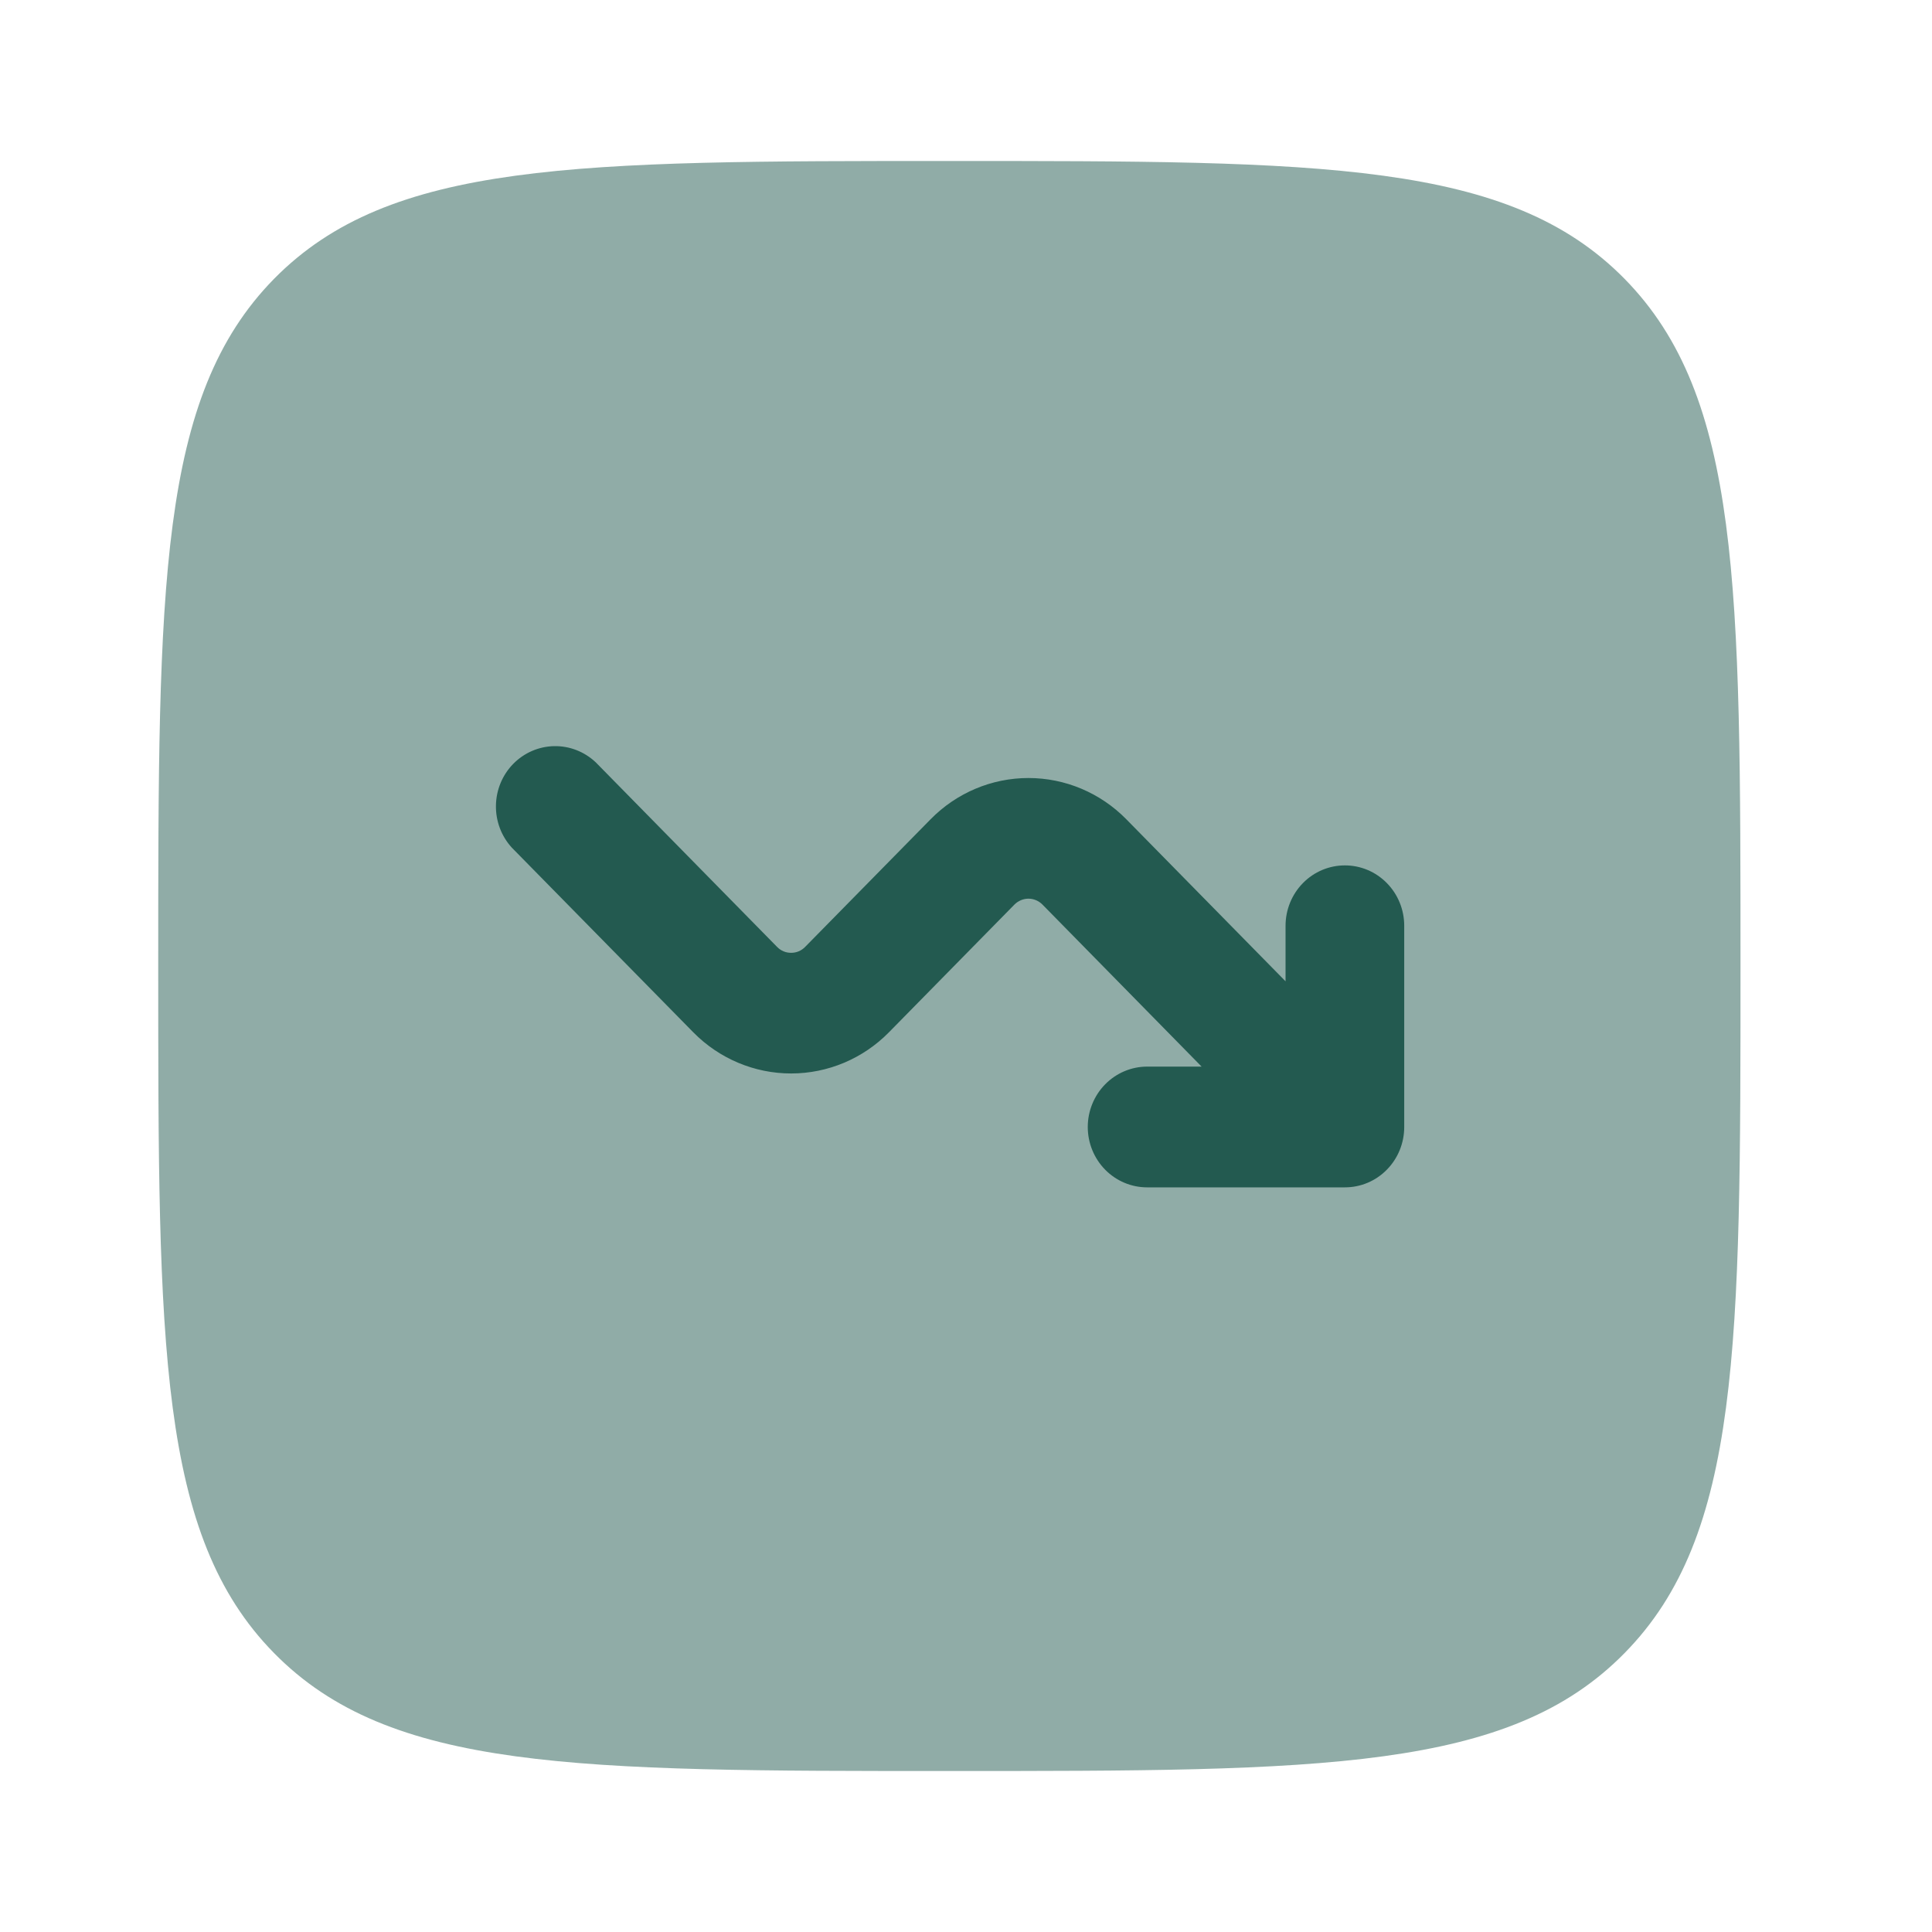
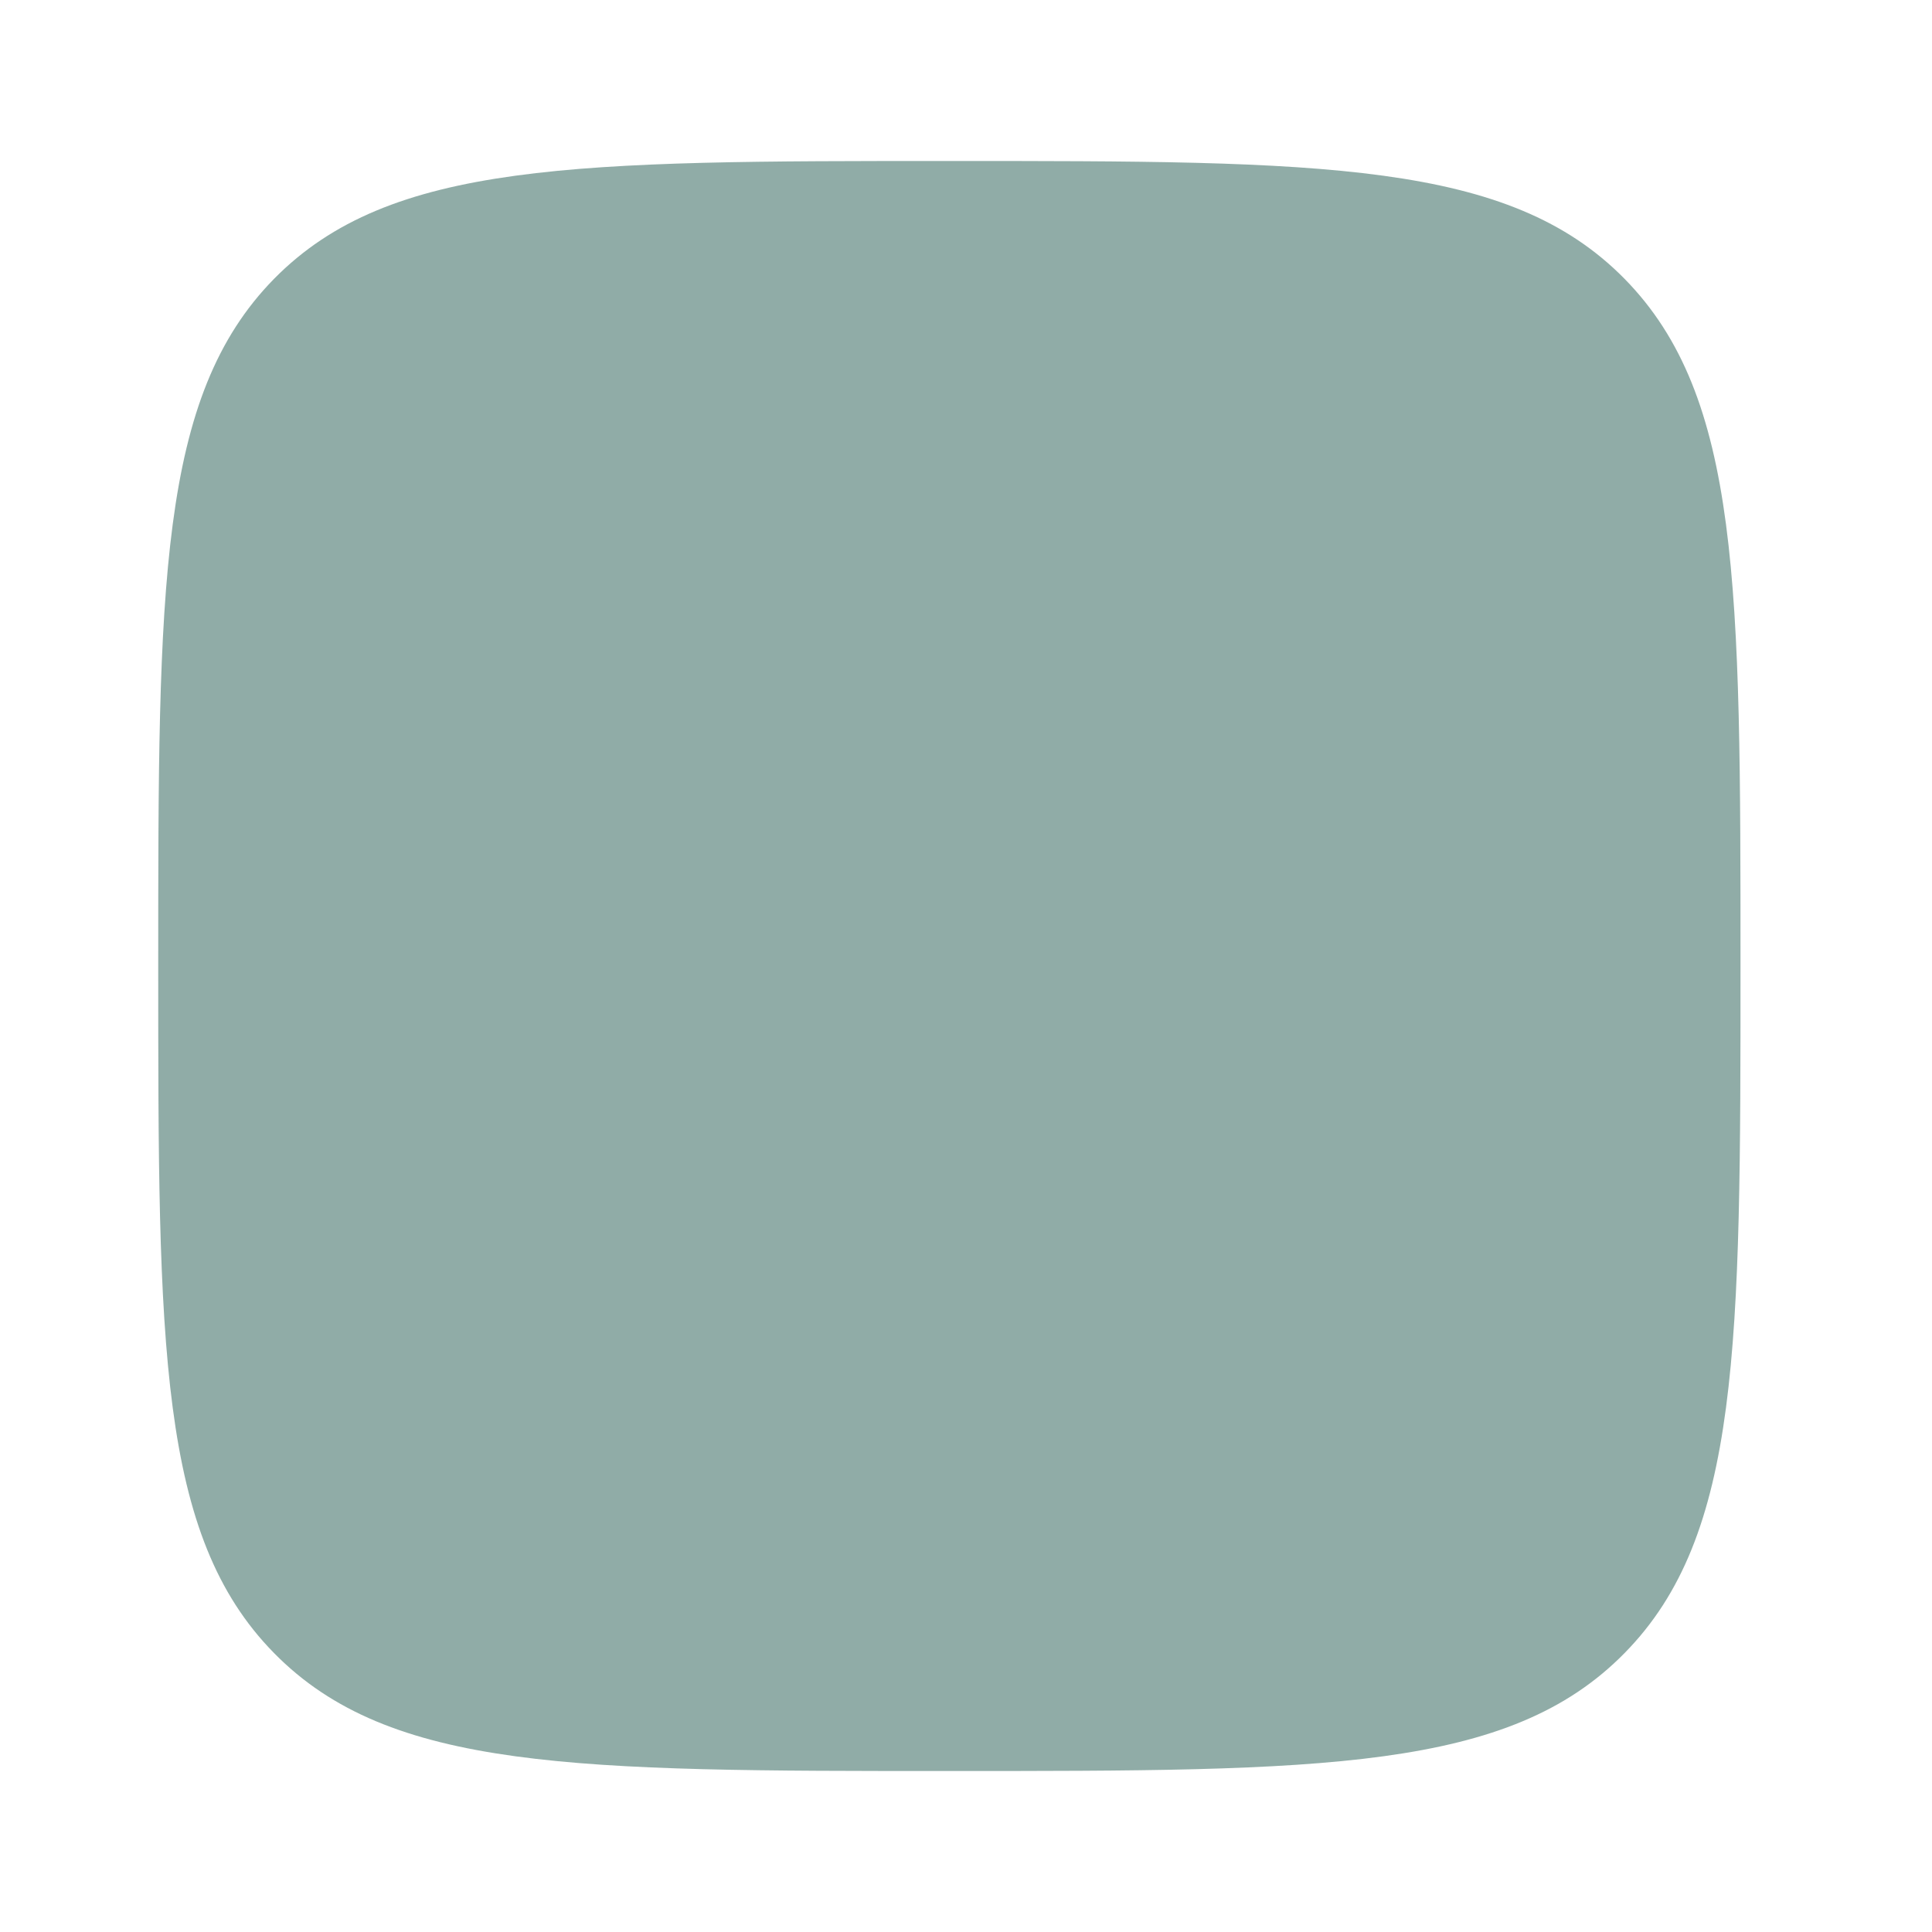
<svg xmlns="http://www.w3.org/2000/svg" width="40" height="40" viewBox="0 0 40 40" fill="none">
  <g id="solar:graph-down-bold-duotone">
    <path id="Vector" opacity="0.5" d="M3.276 20C3.276 12.143 3.276 8.215 5.674 5.773C8.075 3.333 11.934 3.333 19.655 3.333C27.376 3.333 31.237 3.333 33.635 5.773C36.035 8.217 36.035 12.143 36.035 20C36.035 27.857 36.035 31.785 33.635 34.225C31.239 36.667 27.376 36.667 19.655 36.667C11.934 36.667 8.073 36.667 5.674 34.225C3.276 31.787 3.276 27.857 3.276 20Z" fill="#235A50" />
-     <path id="Vector_2" d="M12.334 15.783C12.101 15.563 11.793 15.442 11.474 15.448C11.156 15.454 10.852 15.585 10.627 15.814C10.402 16.043 10.273 16.352 10.268 16.676C10.262 17 10.38 17.313 10.597 17.55L14.353 21.372C14.89 21.918 15.619 22.225 16.379 22.225C17.139 22.225 17.868 21.918 18.405 21.372L21.003 18.728C21.041 18.69 21.086 18.659 21.136 18.638C21.186 18.617 21.239 18.606 21.293 18.606C21.347 18.606 21.4 18.617 21.45 18.638C21.5 18.659 21.545 18.69 21.583 18.728L24.878 22.083H23.75C23.424 22.083 23.112 22.215 22.881 22.45C22.651 22.684 22.521 23.002 22.521 23.333C22.521 23.665 22.651 23.983 22.881 24.217C23.112 24.452 23.424 24.583 23.75 24.583H27.845C28.171 24.583 28.483 24.452 28.713 24.217C28.944 23.983 29.073 23.665 29.073 23.333V19.167C29.073 18.835 28.944 18.517 28.713 18.283C28.483 18.048 28.171 17.917 27.845 17.917C27.519 17.917 27.206 18.048 26.976 18.283C26.746 18.517 26.616 18.835 26.616 19.167V20.317L23.319 16.962C22.782 16.415 22.053 16.108 21.293 16.108C20.533 16.108 19.804 16.415 19.267 16.962L16.669 19.605C16.631 19.644 16.586 19.675 16.536 19.696C16.486 19.717 16.433 19.727 16.379 19.727C16.325 19.727 16.272 19.717 16.222 19.696C16.172 19.675 16.127 19.644 16.089 19.605L12.334 15.783Z" fill="#235A50" />
  </g>
</svg>